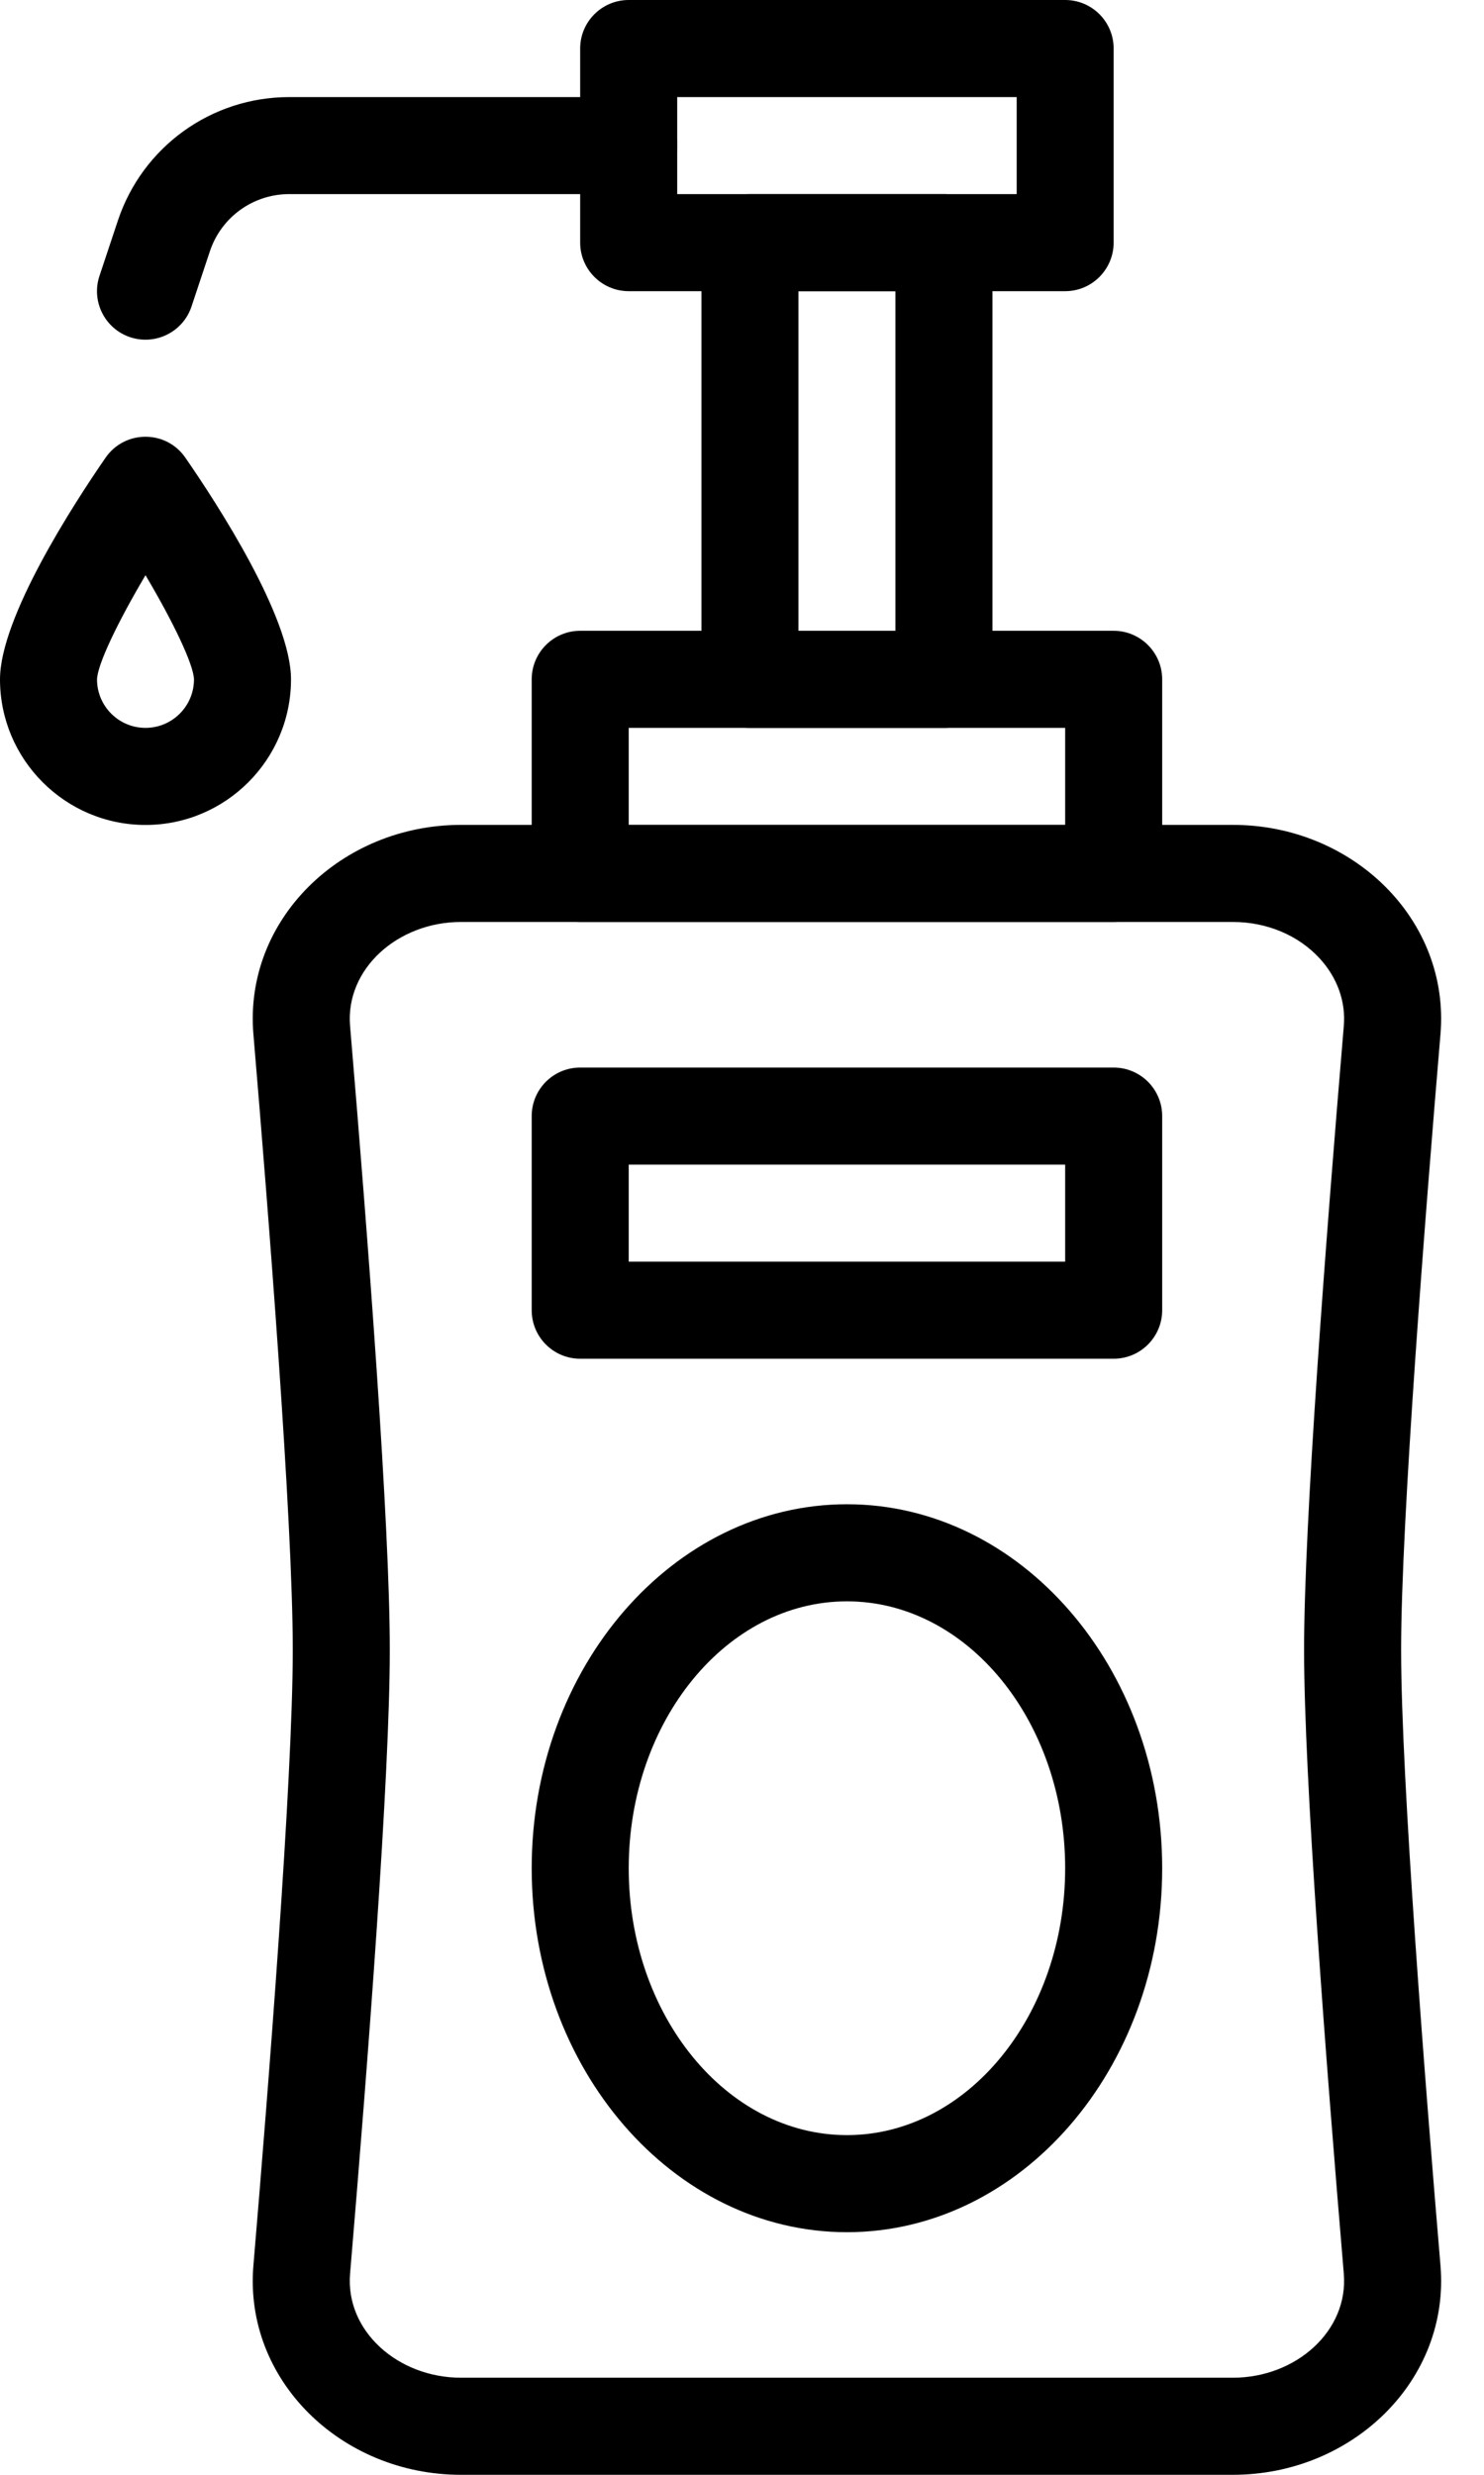
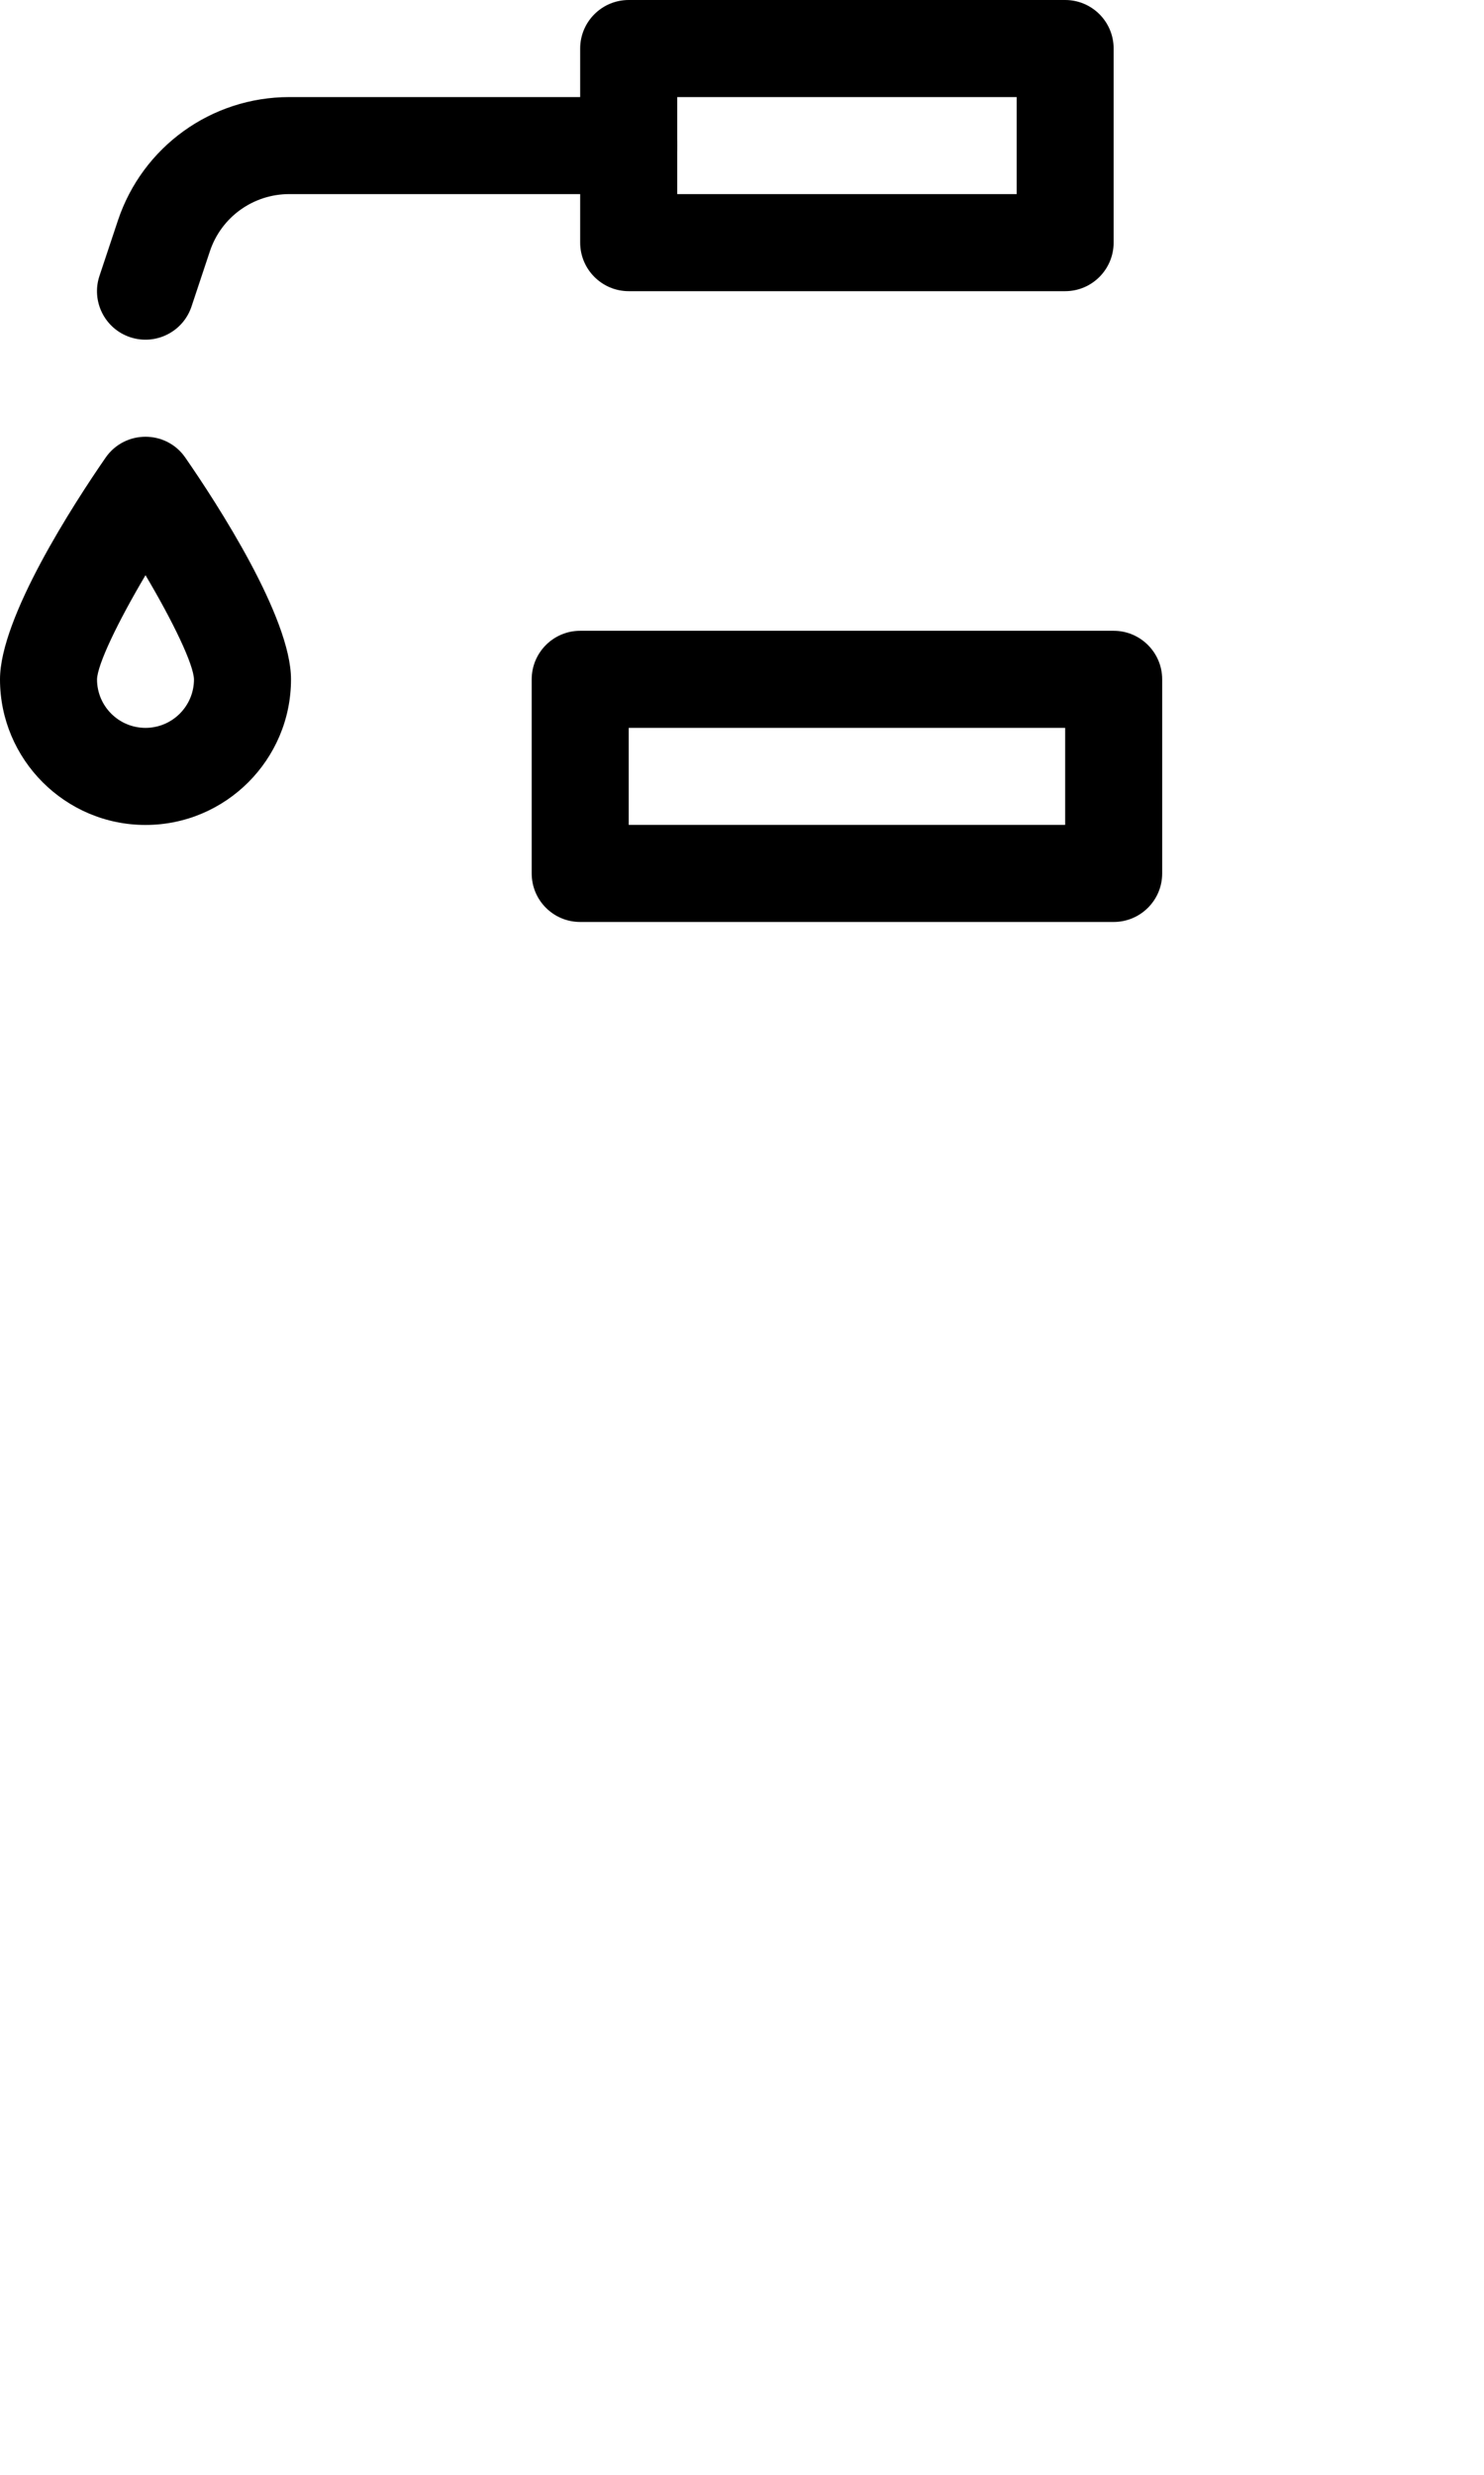
<svg xmlns="http://www.w3.org/2000/svg" width="21" height="35" viewBox="0 0 21 35" fill="none">
-   <path d="M13.357 10.294H10.612C10.233 10.294 9.926 9.987 9.926 9.608V3.431C9.926 3.052 10.233 2.745 10.612 2.745H13.357C13.736 2.745 14.044 3.052 14.044 3.431V9.608C14.044 9.987 13.736 10.294 13.357 10.294ZM11.299 8.922H12.671V4.118H11.299V8.922Z" fill="black" />
  <path d="M15.073 4.118H8.897C8.518 4.118 8.21 3.81 8.21 3.431V0.686C8.21 0.307 8.518 0 8.897 0H15.073C15.452 0 15.759 0.307 15.759 0.686V3.431C15.759 3.81 15.452 4.118 15.073 4.118ZM9.583 2.745H14.387V1.373H9.583V2.745Z" fill="black" />
  <path d="M1.842 4.769C1.482 4.649 1.288 4.26 1.408 3.901L1.668 3.12C2.016 2.075 2.991 1.373 4.093 1.373H8.897C9.276 1.373 9.583 1.68 9.583 2.059C9.583 2.438 9.276 2.745 8.897 2.745H4.093C3.583 2.745 3.131 3.07 2.97 3.554L2.71 4.335C2.59 4.695 2.201 4.888 1.842 4.769Z" fill="black" />
  <path d="M2.059 11.667C0.924 11.667 0 10.743 0 9.608C0 8.731 1.045 7.123 1.494 6.473C1.767 6.078 2.351 6.078 2.623 6.473C3.073 7.123 4.118 8.73 4.118 9.608C4.118 10.743 3.194 11.667 2.059 11.667ZM2.059 8.135C1.664 8.801 1.378 9.399 1.373 9.609C1.373 9.986 1.68 10.294 2.059 10.294C2.437 10.294 2.745 9.987 2.745 9.608C2.739 9.398 2.454 8.8 2.059 8.135Z" fill="black" />
-   <path d="M17.447 35H6.523C4.827 35 3.449 33.658 3.586 32.039C3.794 29.576 4.143 25.169 4.143 23.333C4.143 21.497 3.794 17.09 3.586 14.627C3.449 13.007 4.829 11.666 6.523 11.666H17.447C19.143 11.666 20.521 13.008 20.384 14.627C20.176 17.09 19.827 21.497 19.827 23.333C19.827 25.169 20.176 29.576 20.384 32.039C20.521 33.659 19.141 35 17.447 35ZM6.523 13.039C5.631 13.039 4.885 13.702 4.954 14.511C5.21 17.547 5.516 21.541 5.516 23.333C5.516 25.125 5.21 29.119 4.954 32.155C4.885 32.968 5.634 33.627 6.523 33.627H17.447C18.339 33.627 19.085 32.965 19.016 32.155C18.76 29.119 18.454 25.125 18.454 23.333C18.454 21.541 18.76 17.547 19.016 14.511C19.046 14.166 18.924 13.826 18.675 13.555C18.374 13.227 17.926 13.039 17.447 13.039H6.523Z" fill="black" />
-   <path d="M11.985 31.569C9.525 31.569 7.524 29.26 7.524 26.422C7.524 23.583 9.525 21.274 11.985 21.274C14.445 21.274 16.446 23.583 16.446 26.422C16.446 29.26 14.445 31.569 11.985 31.569ZM11.985 22.647C10.282 22.647 8.897 24.34 8.897 26.422C8.897 28.503 10.282 30.196 11.985 30.196C13.688 30.196 15.073 28.503 15.073 26.422C15.073 24.34 13.688 22.647 11.985 22.647Z" fill="black" />
  <path d="M15.759 13.039H8.21C7.831 13.039 7.524 12.732 7.524 12.353V9.608C7.524 9.229 7.831 8.921 8.21 8.921H15.759C16.138 8.921 16.446 9.229 16.446 9.608V12.353C16.446 12.732 16.138 13.039 15.759 13.039ZM8.897 11.666H15.073V10.294H8.897V11.666Z" fill="black" />
-   <path d="M15.759 19.216H8.21C7.831 19.216 7.524 18.909 7.524 18.529V15.784C7.524 15.405 7.831 15.098 8.21 15.098H15.759C16.138 15.098 16.446 15.405 16.446 15.784V18.529C16.446 18.909 16.138 19.216 15.759 19.216ZM8.897 17.843H15.073V16.471H8.897V17.843Z" fill="black" />
</svg>